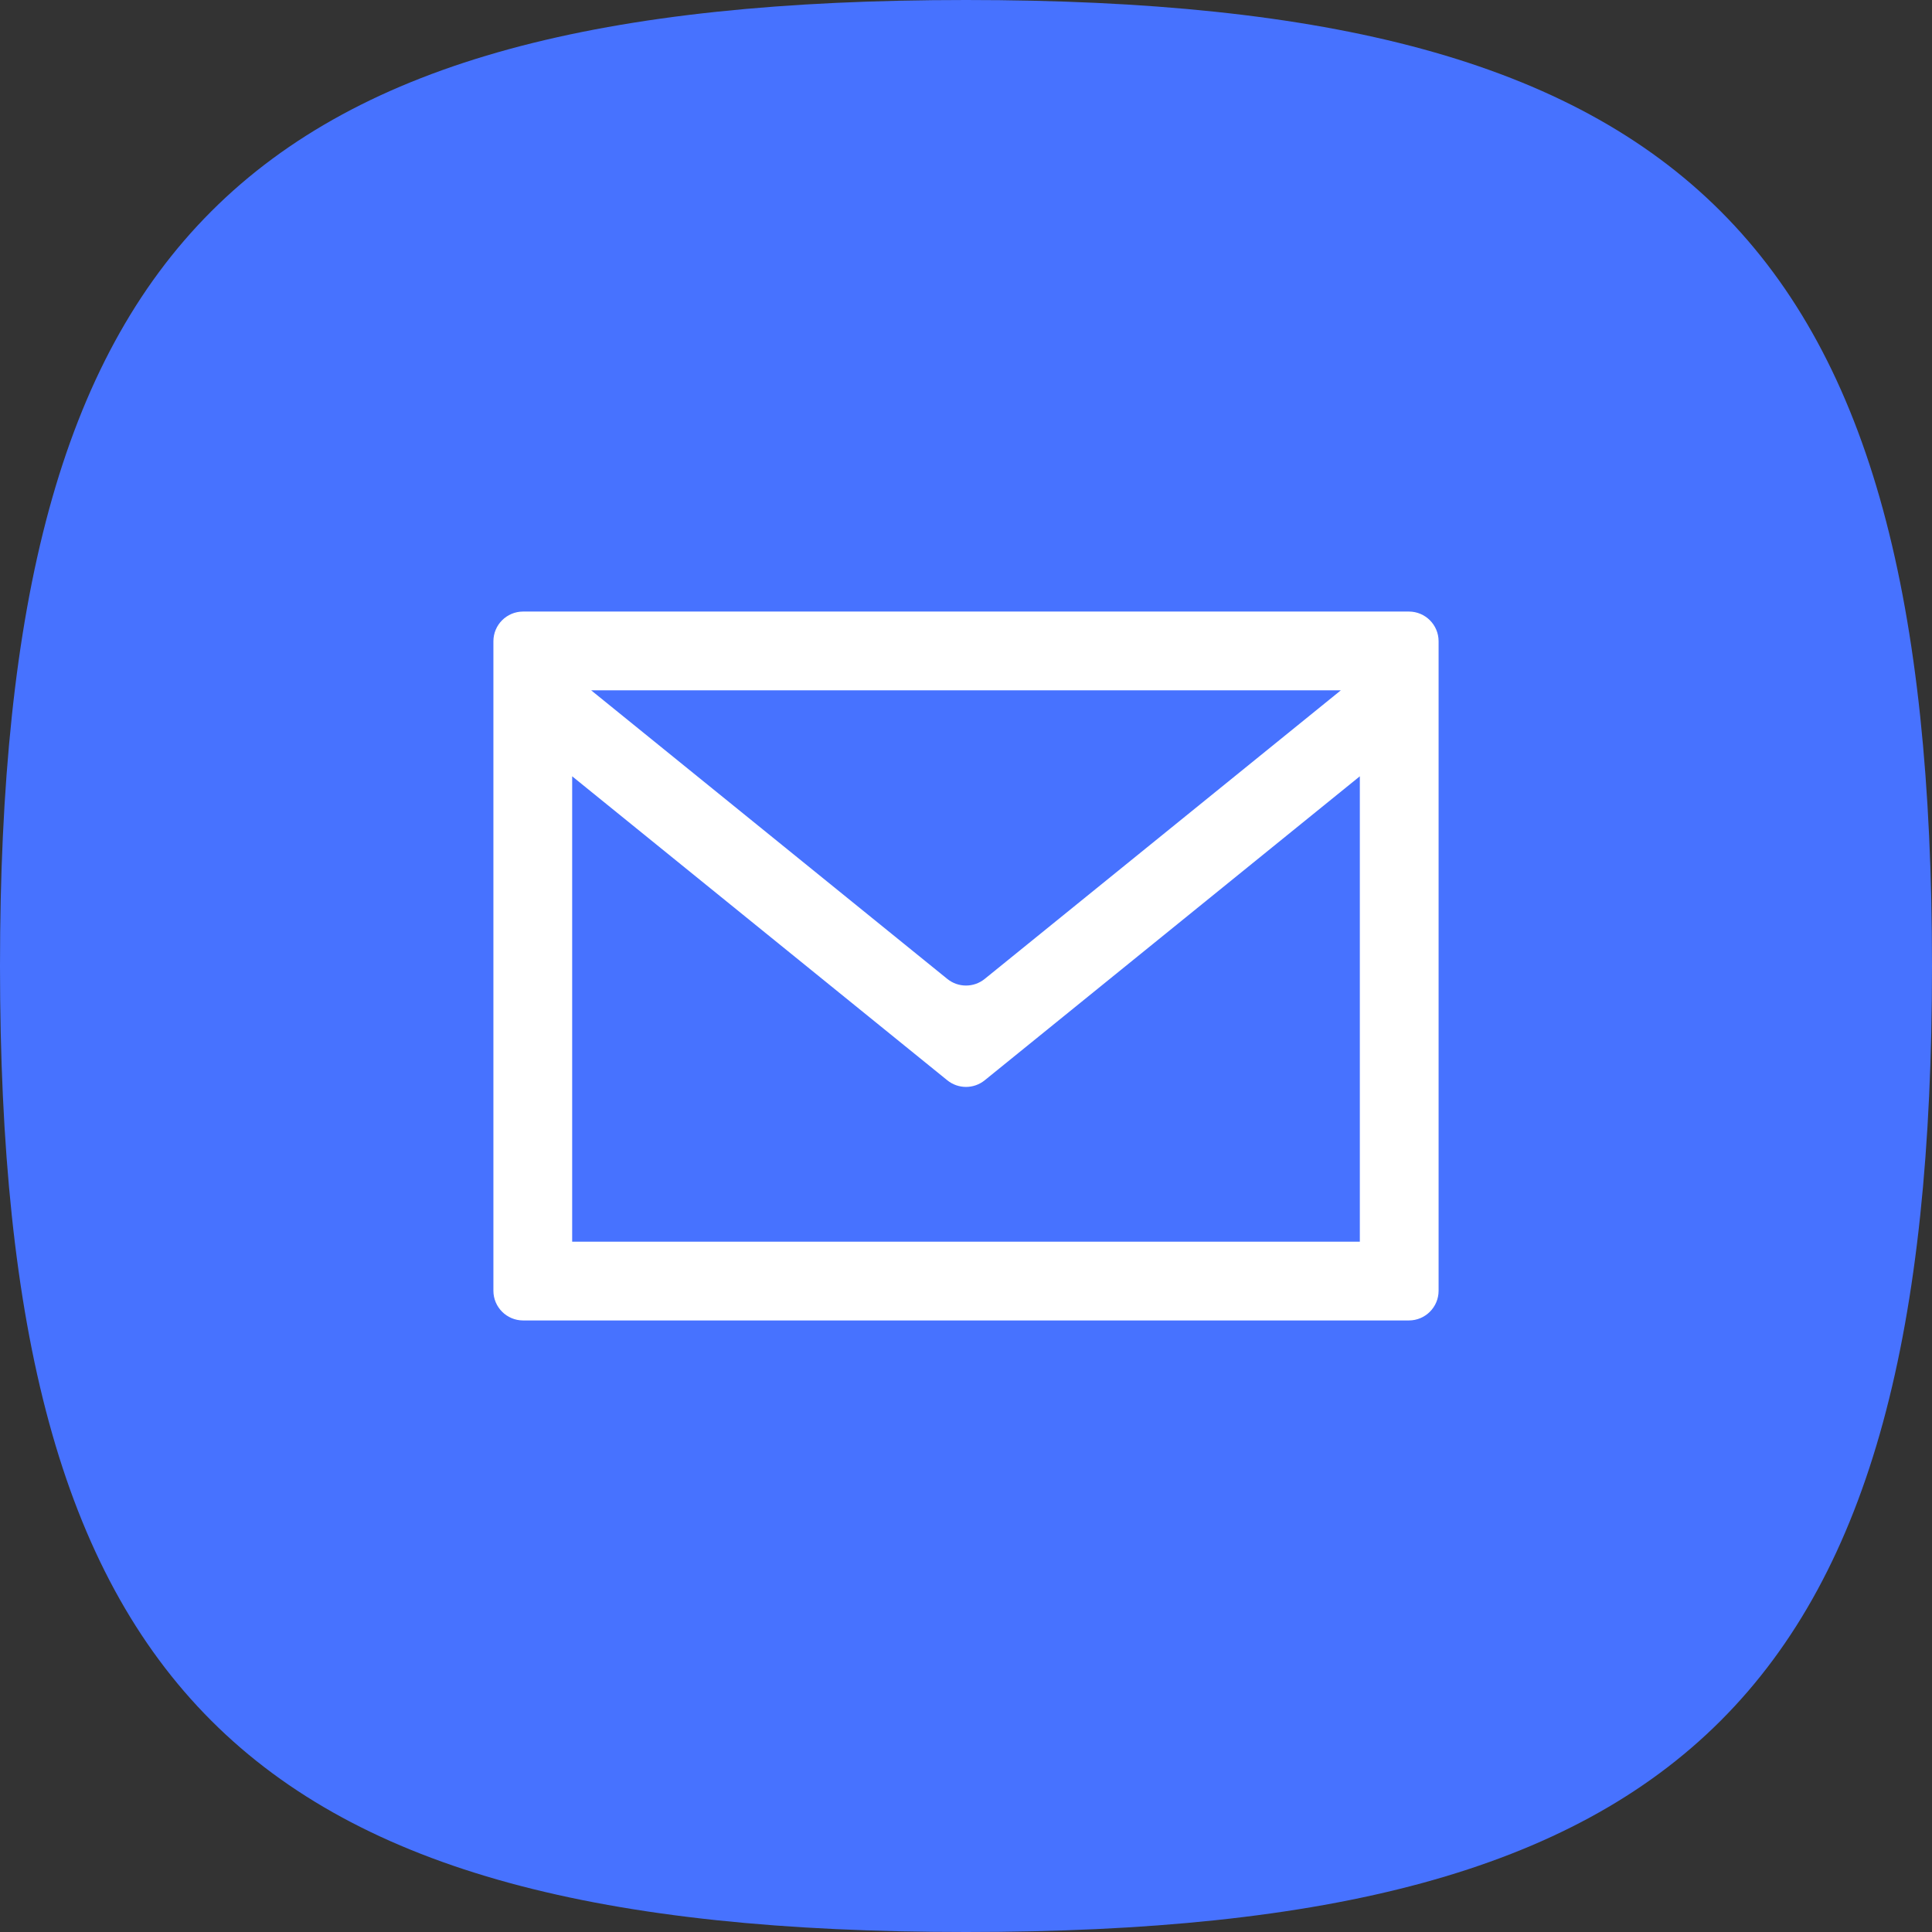
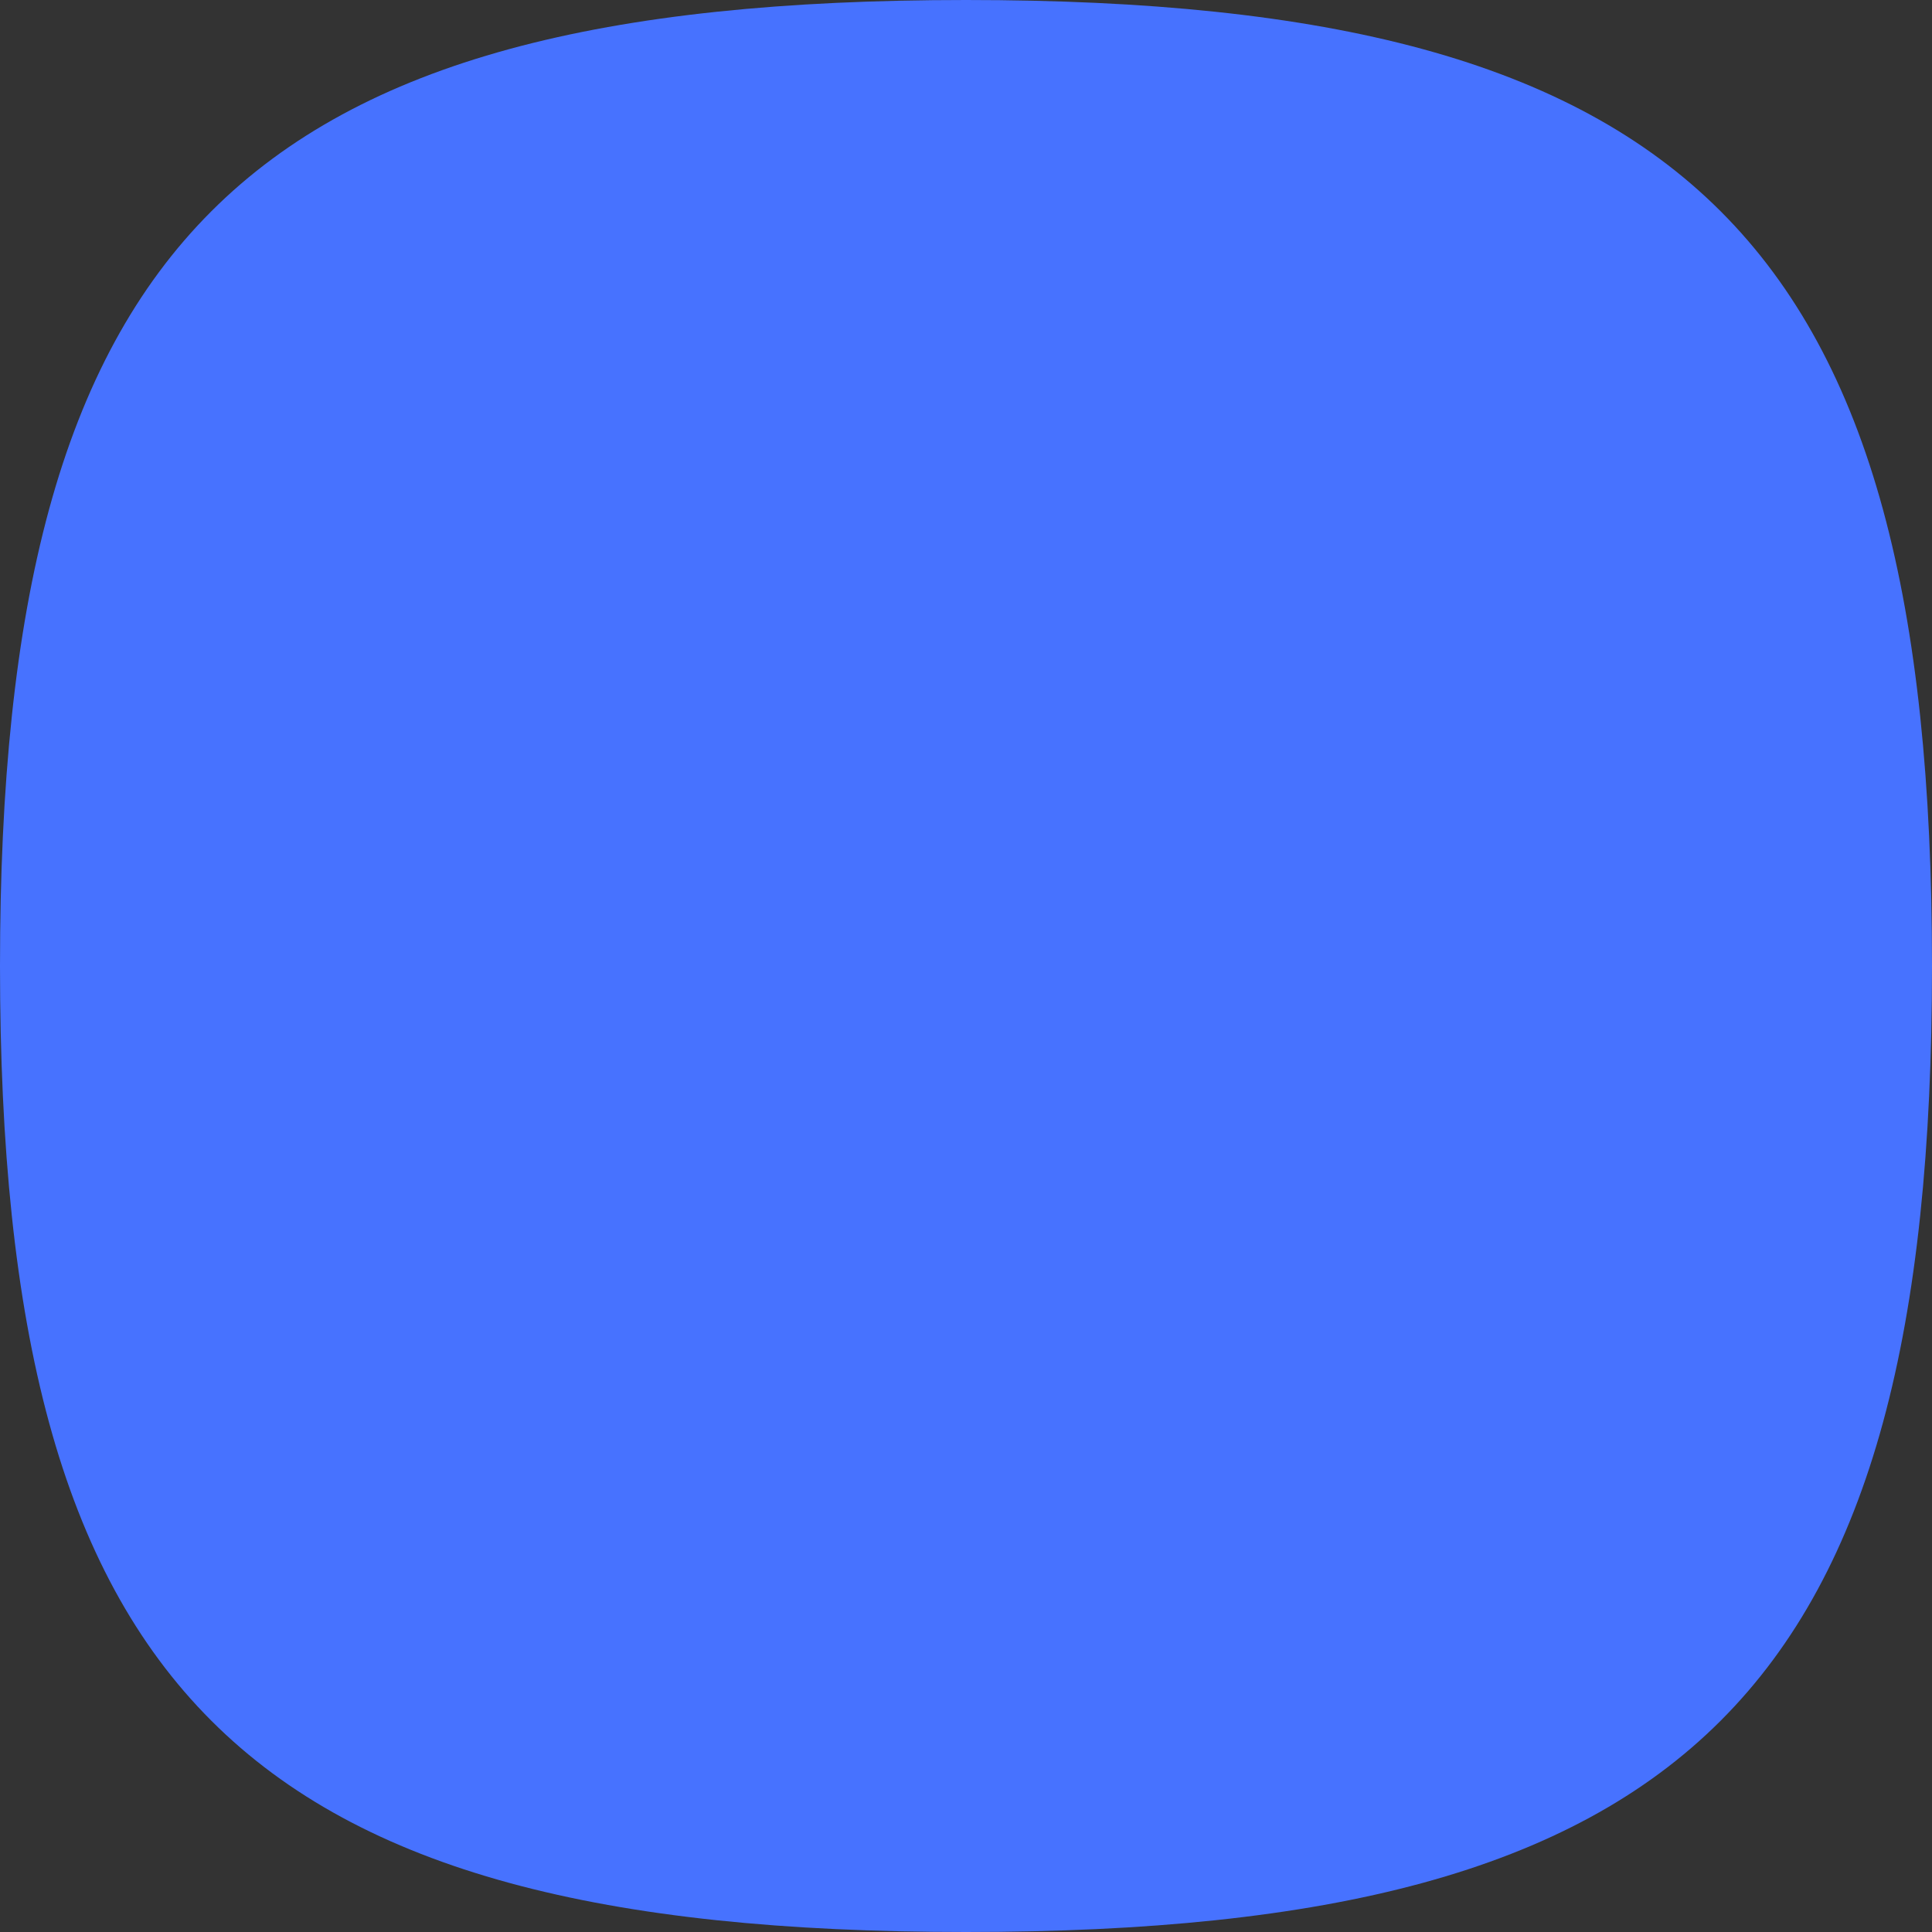
<svg xmlns="http://www.w3.org/2000/svg" width="650" height="650" fill="none" viewBox="0 0 650 650">
  <rect x="0" y="0" width="650" height="650" fill="#333333" stroke="none" />
  <path fill="#4772FF" d="M0 325C0 81.25 81.25 0 325 0C568.75 0 650 81.25 650 325C650 568.75 568.75 650 325 650C81.25 650 0 568.75 0 325Z" />
-   <path fill="#fff" d="M176 205.75C170.477 205.75 166 210.227 166 215.75V434.25C166 439.773 170.477 444.25 176 444.25H474C479.523 444.25 484 439.773 484 434.25V215.75C484 210.227 479.523 205.75 474 205.75H176ZM451.113 232.25L331.296 329.345C327.626 332.32 322.374 332.32 318.704 329.345L198.887 232.25H451.113ZM192.5 417.75V261.175L318.704 363.45C322.374 366.425 327.626 366.425 331.296 363.45L457.5 261.175V417.75H192.5Z" />
</svg>